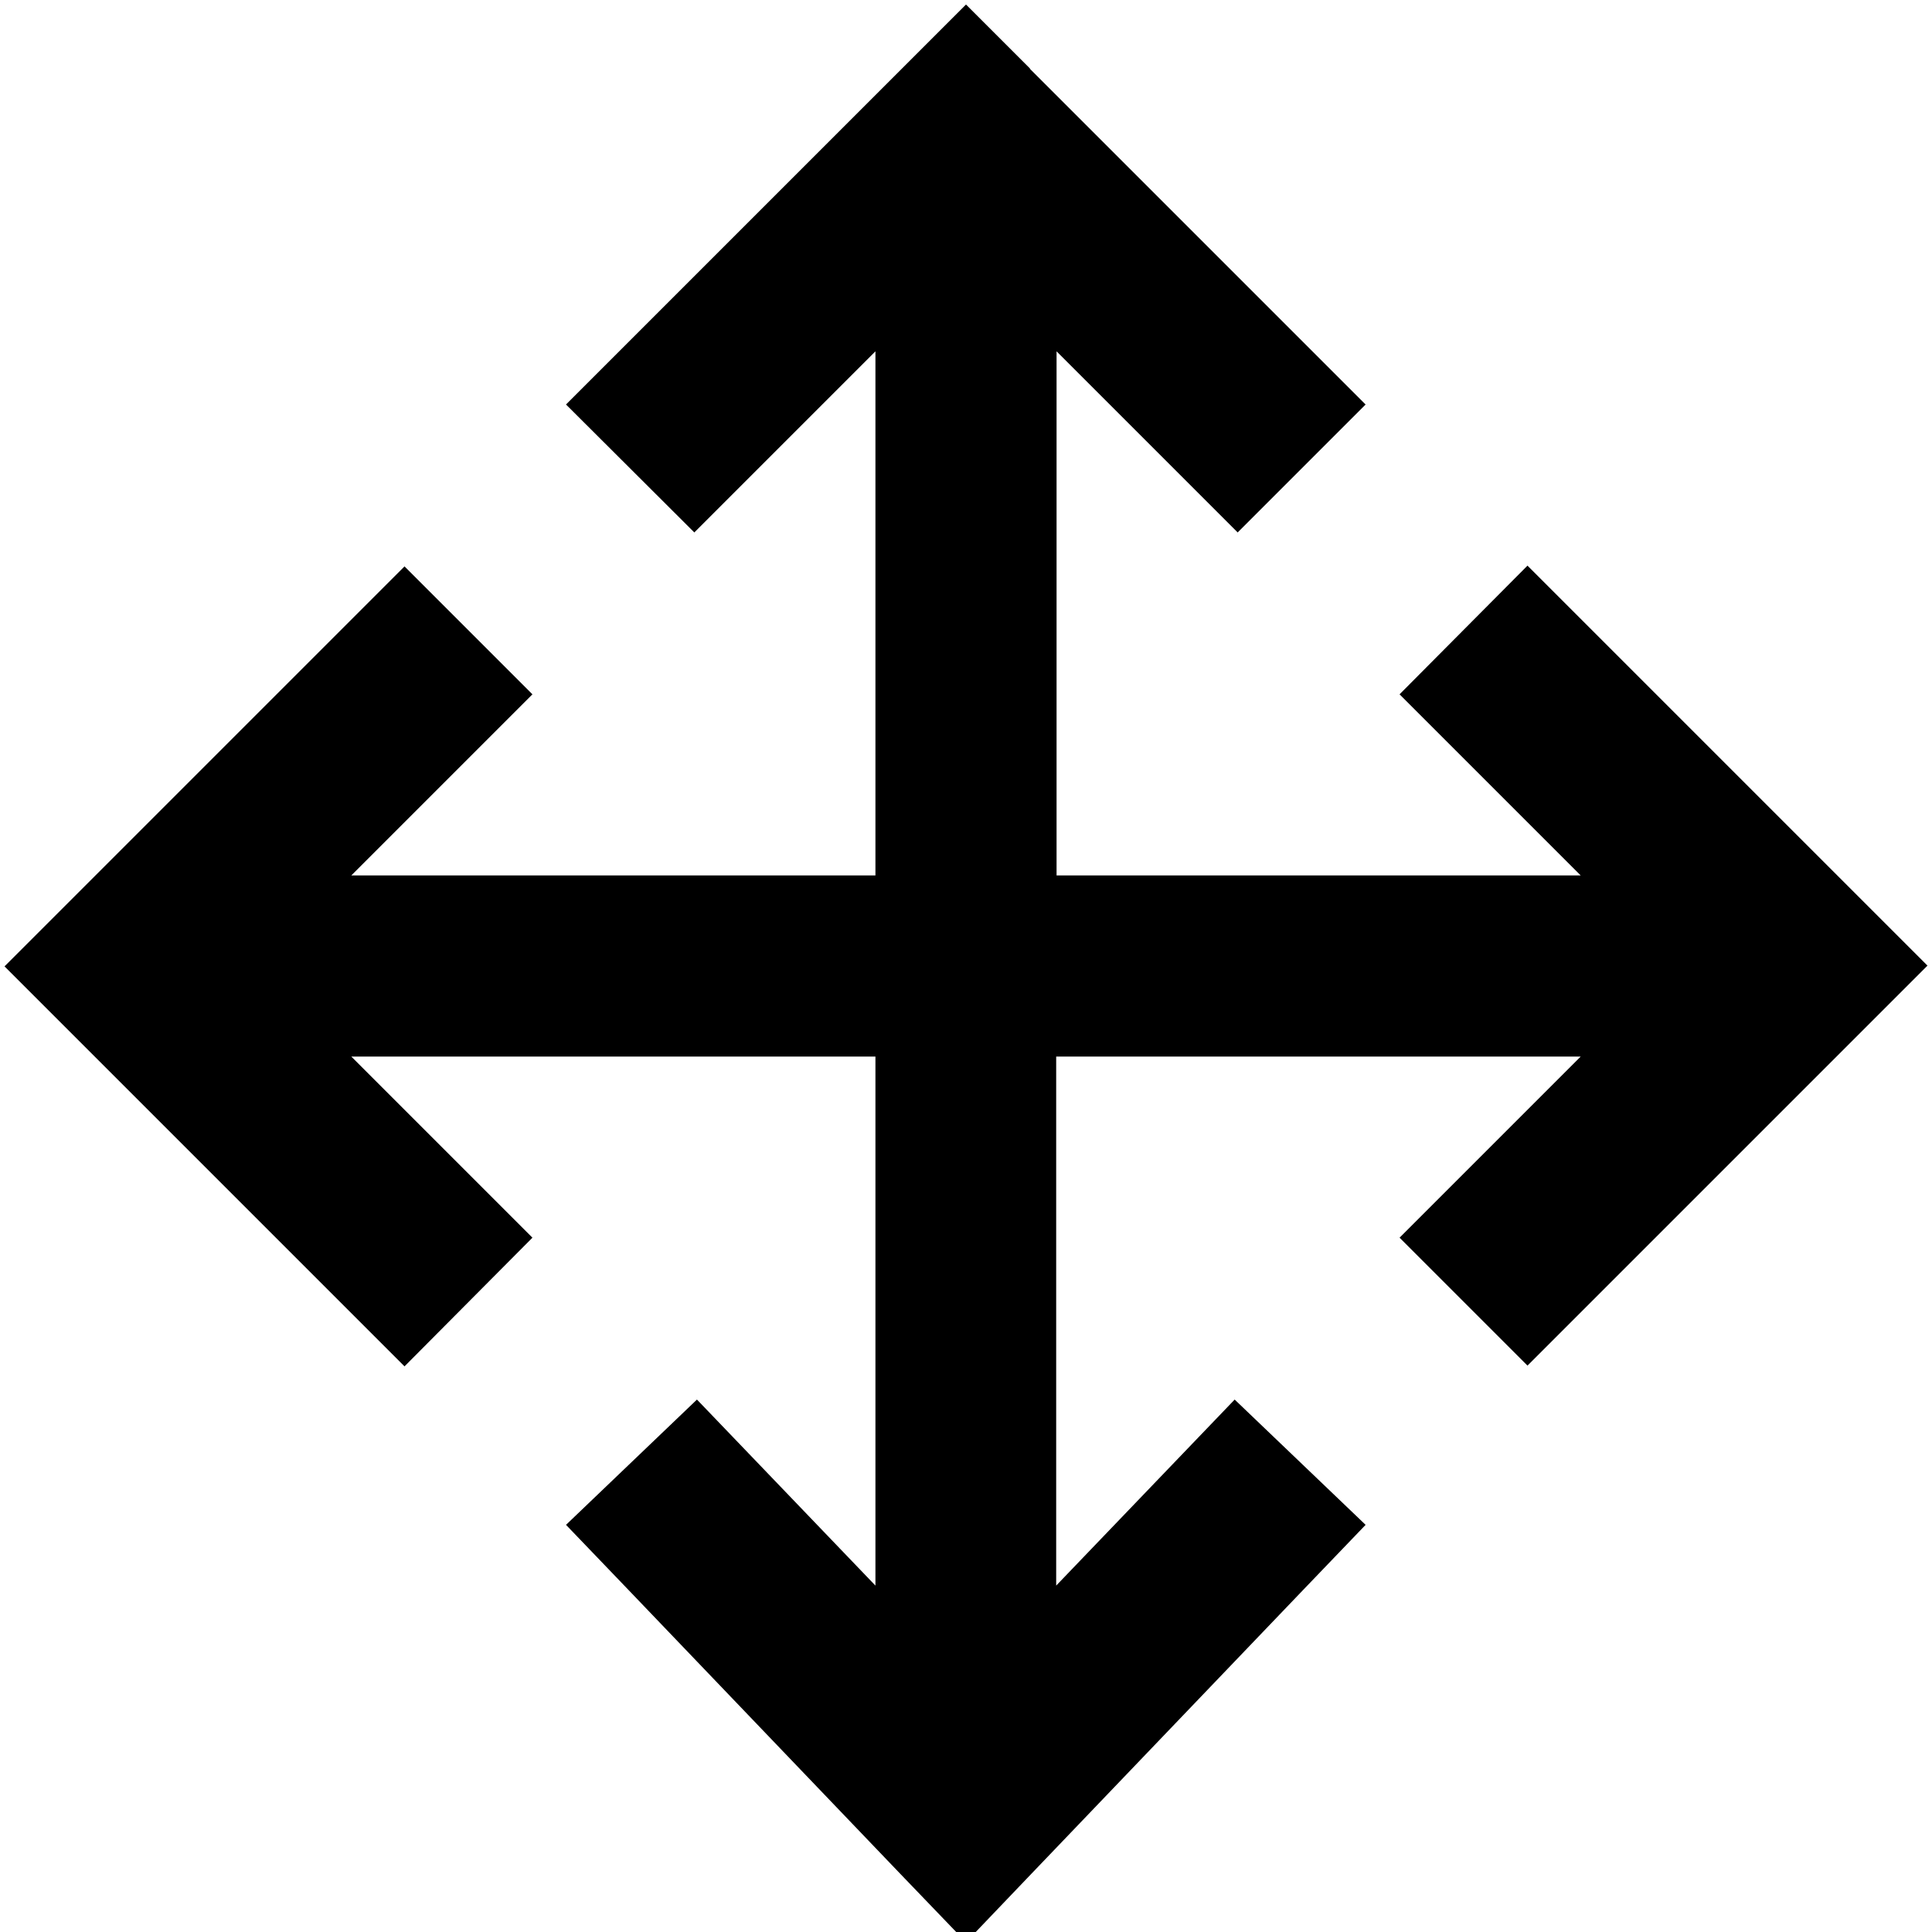
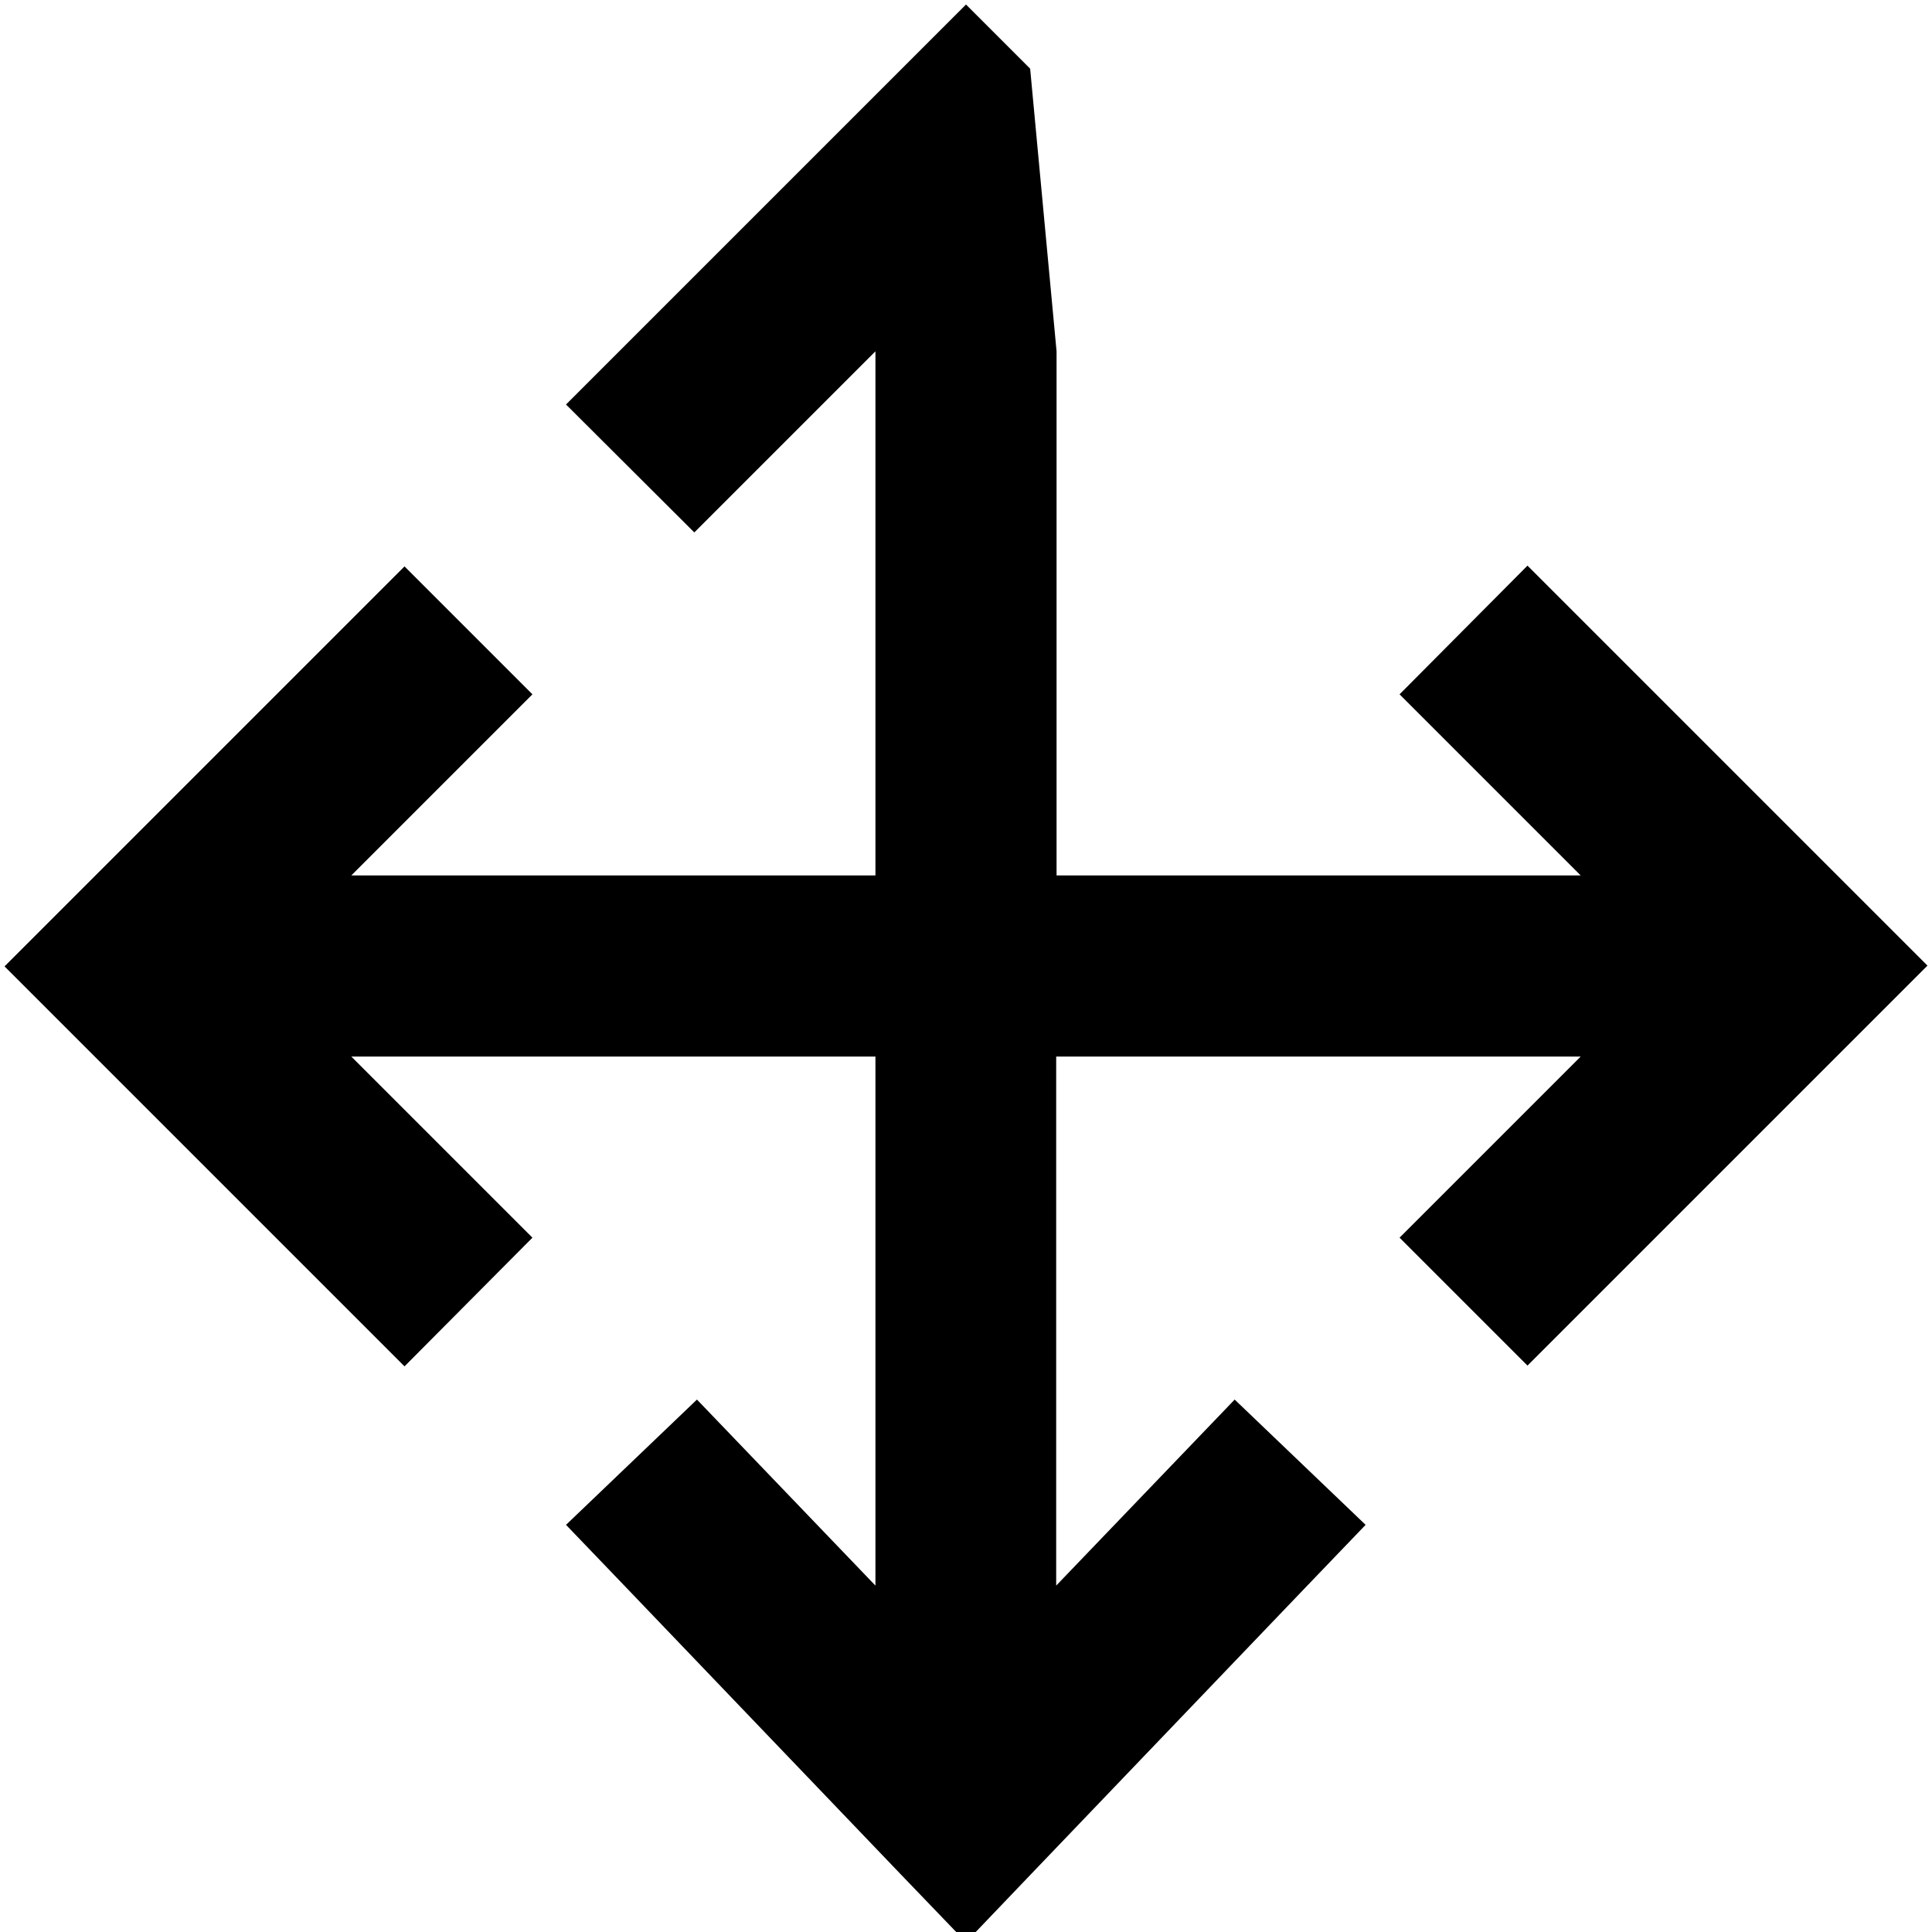
<svg xmlns="http://www.w3.org/2000/svg" viewBox="0 0 512 512">
-   <path d="M273 18.2l-17-17-17 17-72 72-17 17L184 141.1l17-17 31-31V232H93.1l31-31 17-17-33.9-33.9-17 17-72 72-17 17 17 17 72 72 17 17L141.1 328l-17-17-31-31H232V420.2l-30.7-32-16.6-17.3-34.7 33.2 16.6 17.3 72 75.2L256 514.7l17.3-18.1 72-75.2 16.6-17.3-34.7-33.2-16.6 17.3-30.7 32V280H418.9l-31 31-17 17 33.9 33.9 17-17 72-72 17-17-17-17-72-72-17-17L370.9 184l17 17 31 31H280V93.1l31 31 17 17 33.9-33.9-17-17-72-72z" />
+   <path d="M273 18.2l-17-17-17 17-72 72-17 17L184 141.1l17-17 31-31V232H93.1l31-31 17-17-33.9-33.9-17 17-72 72-17 17 17 17 72 72 17 17L141.1 328l-17-17-31-31H232V420.2l-30.7-32-16.6-17.3-34.7 33.2 16.6 17.3 72 75.2L256 514.7l17.3-18.1 72-75.2 16.6-17.3-34.7-33.2-16.6 17.3-30.7 32V280H418.9l-31 31-17 17 33.9 33.9 17-17 72-72 17-17-17-17-72-72-17-17L370.9 184l17 17 31 31H280V93.1z" />
</svg>